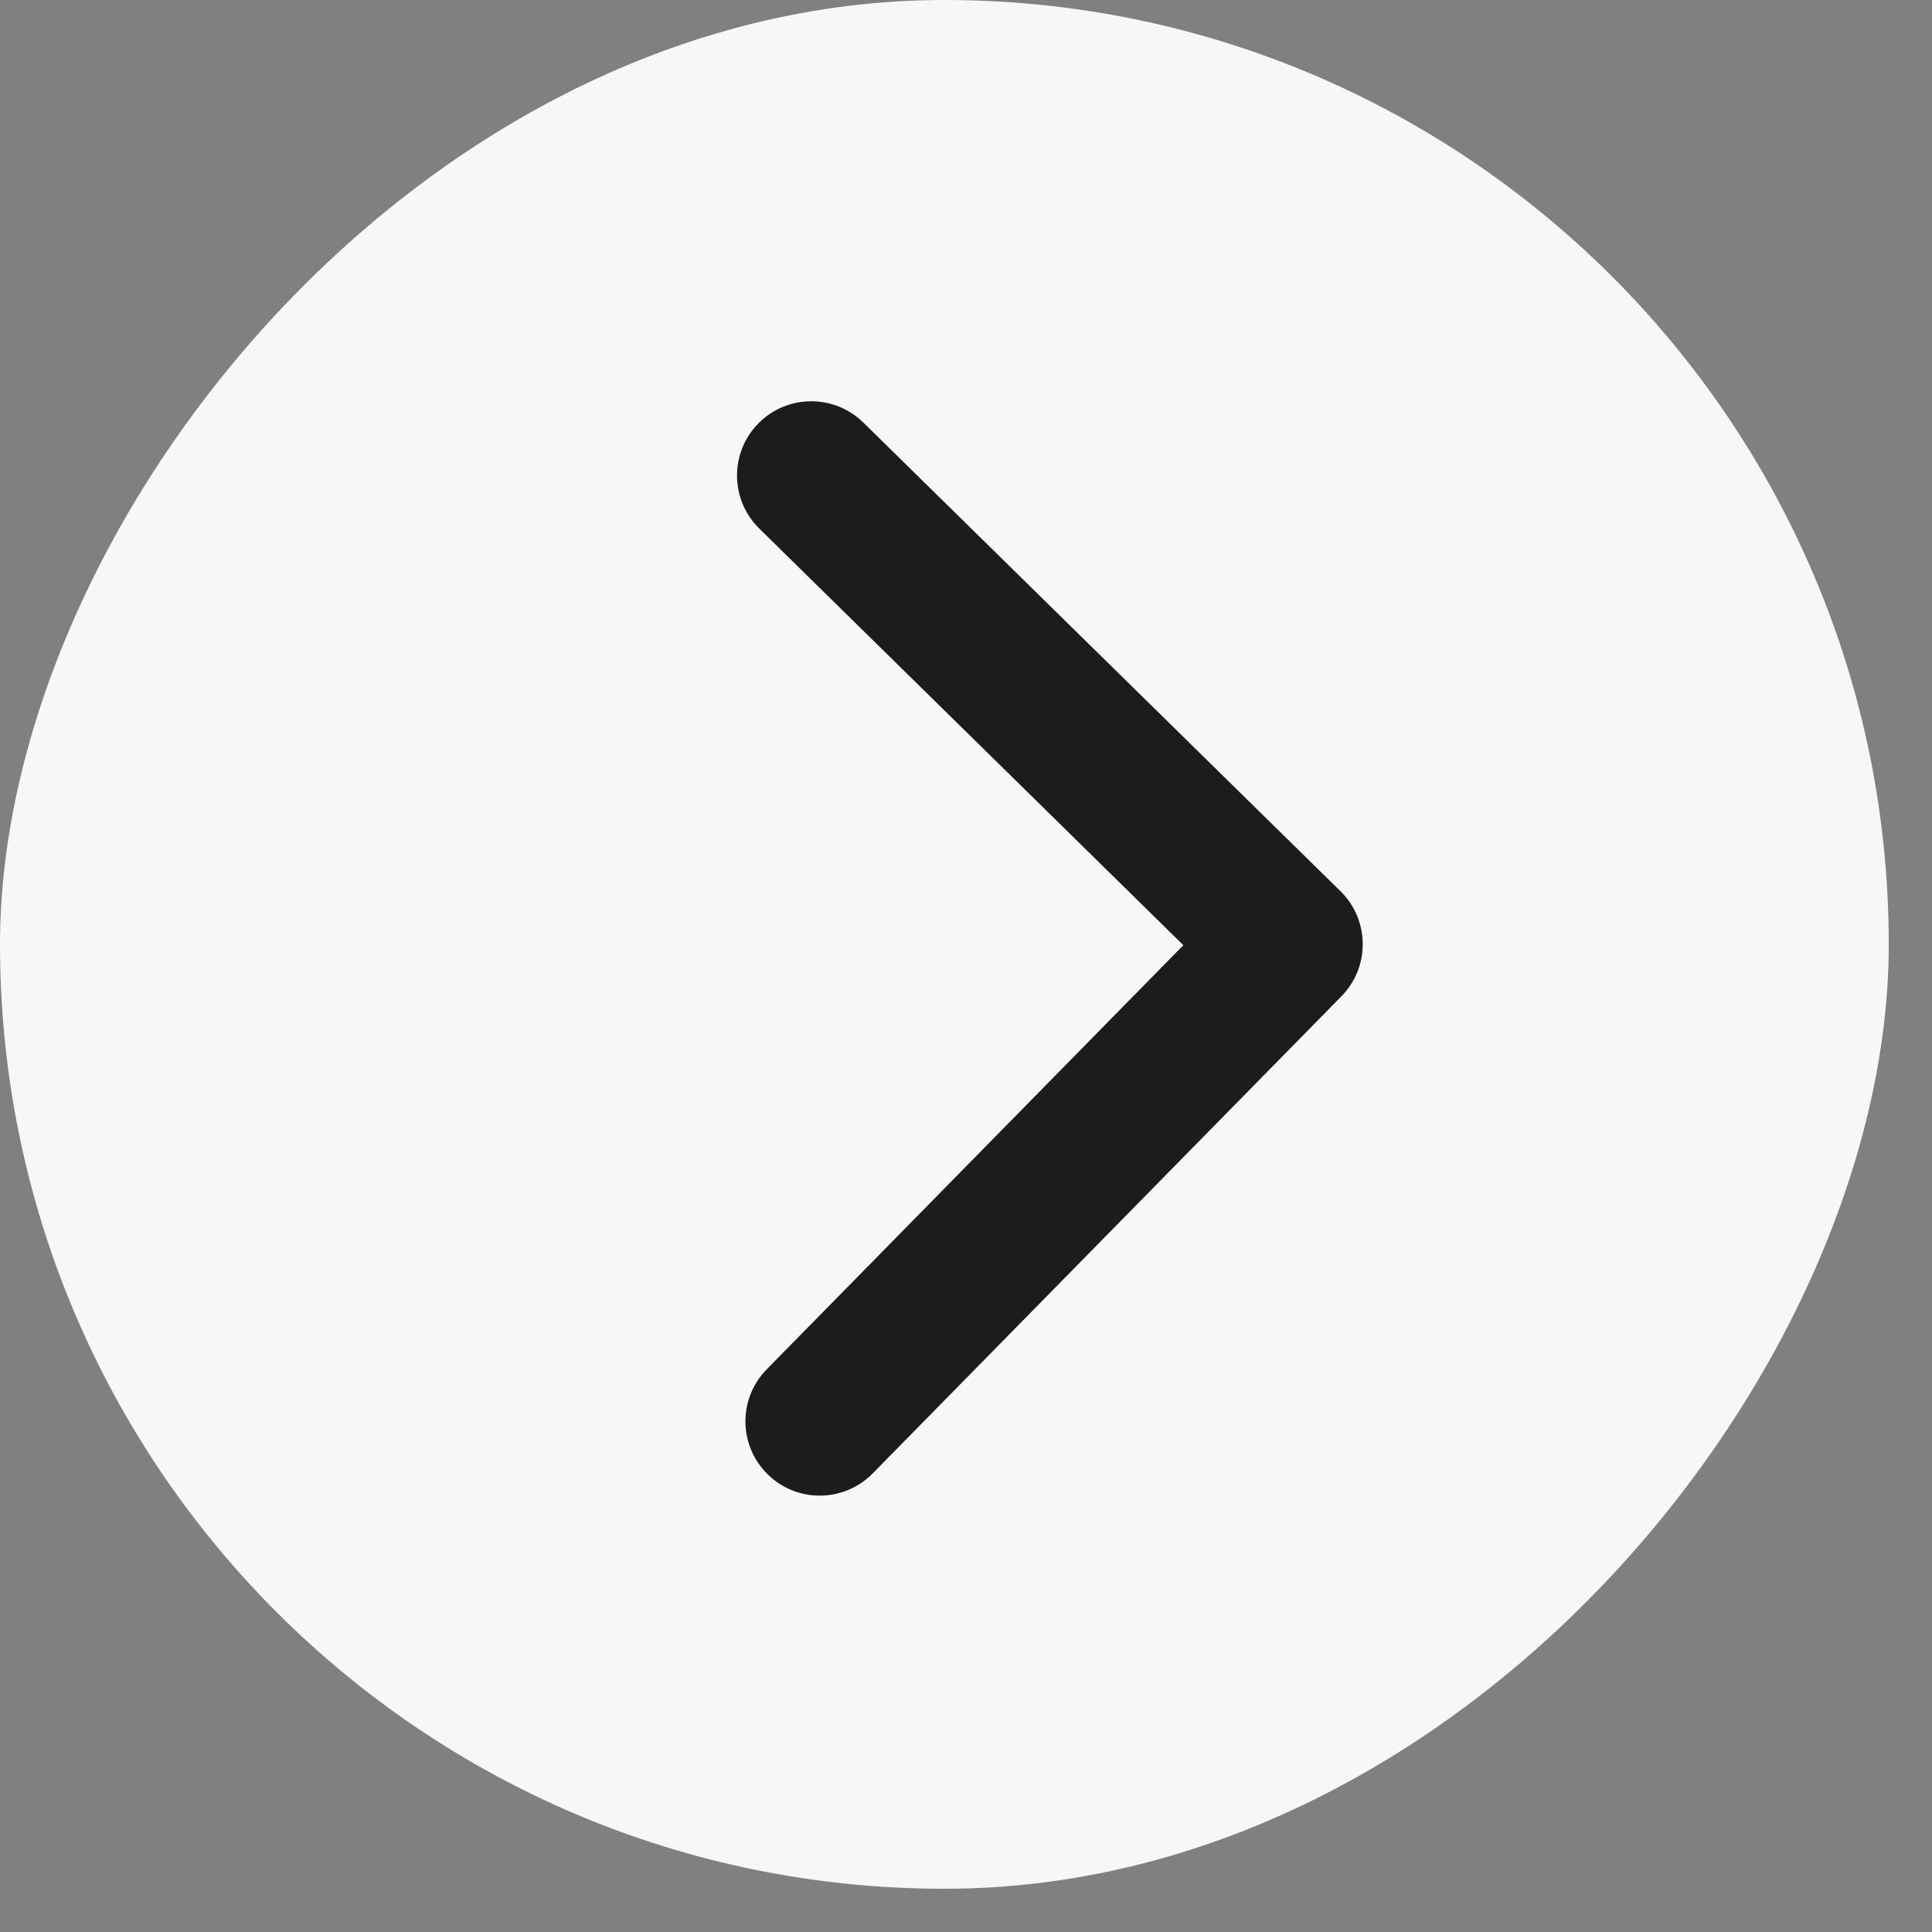
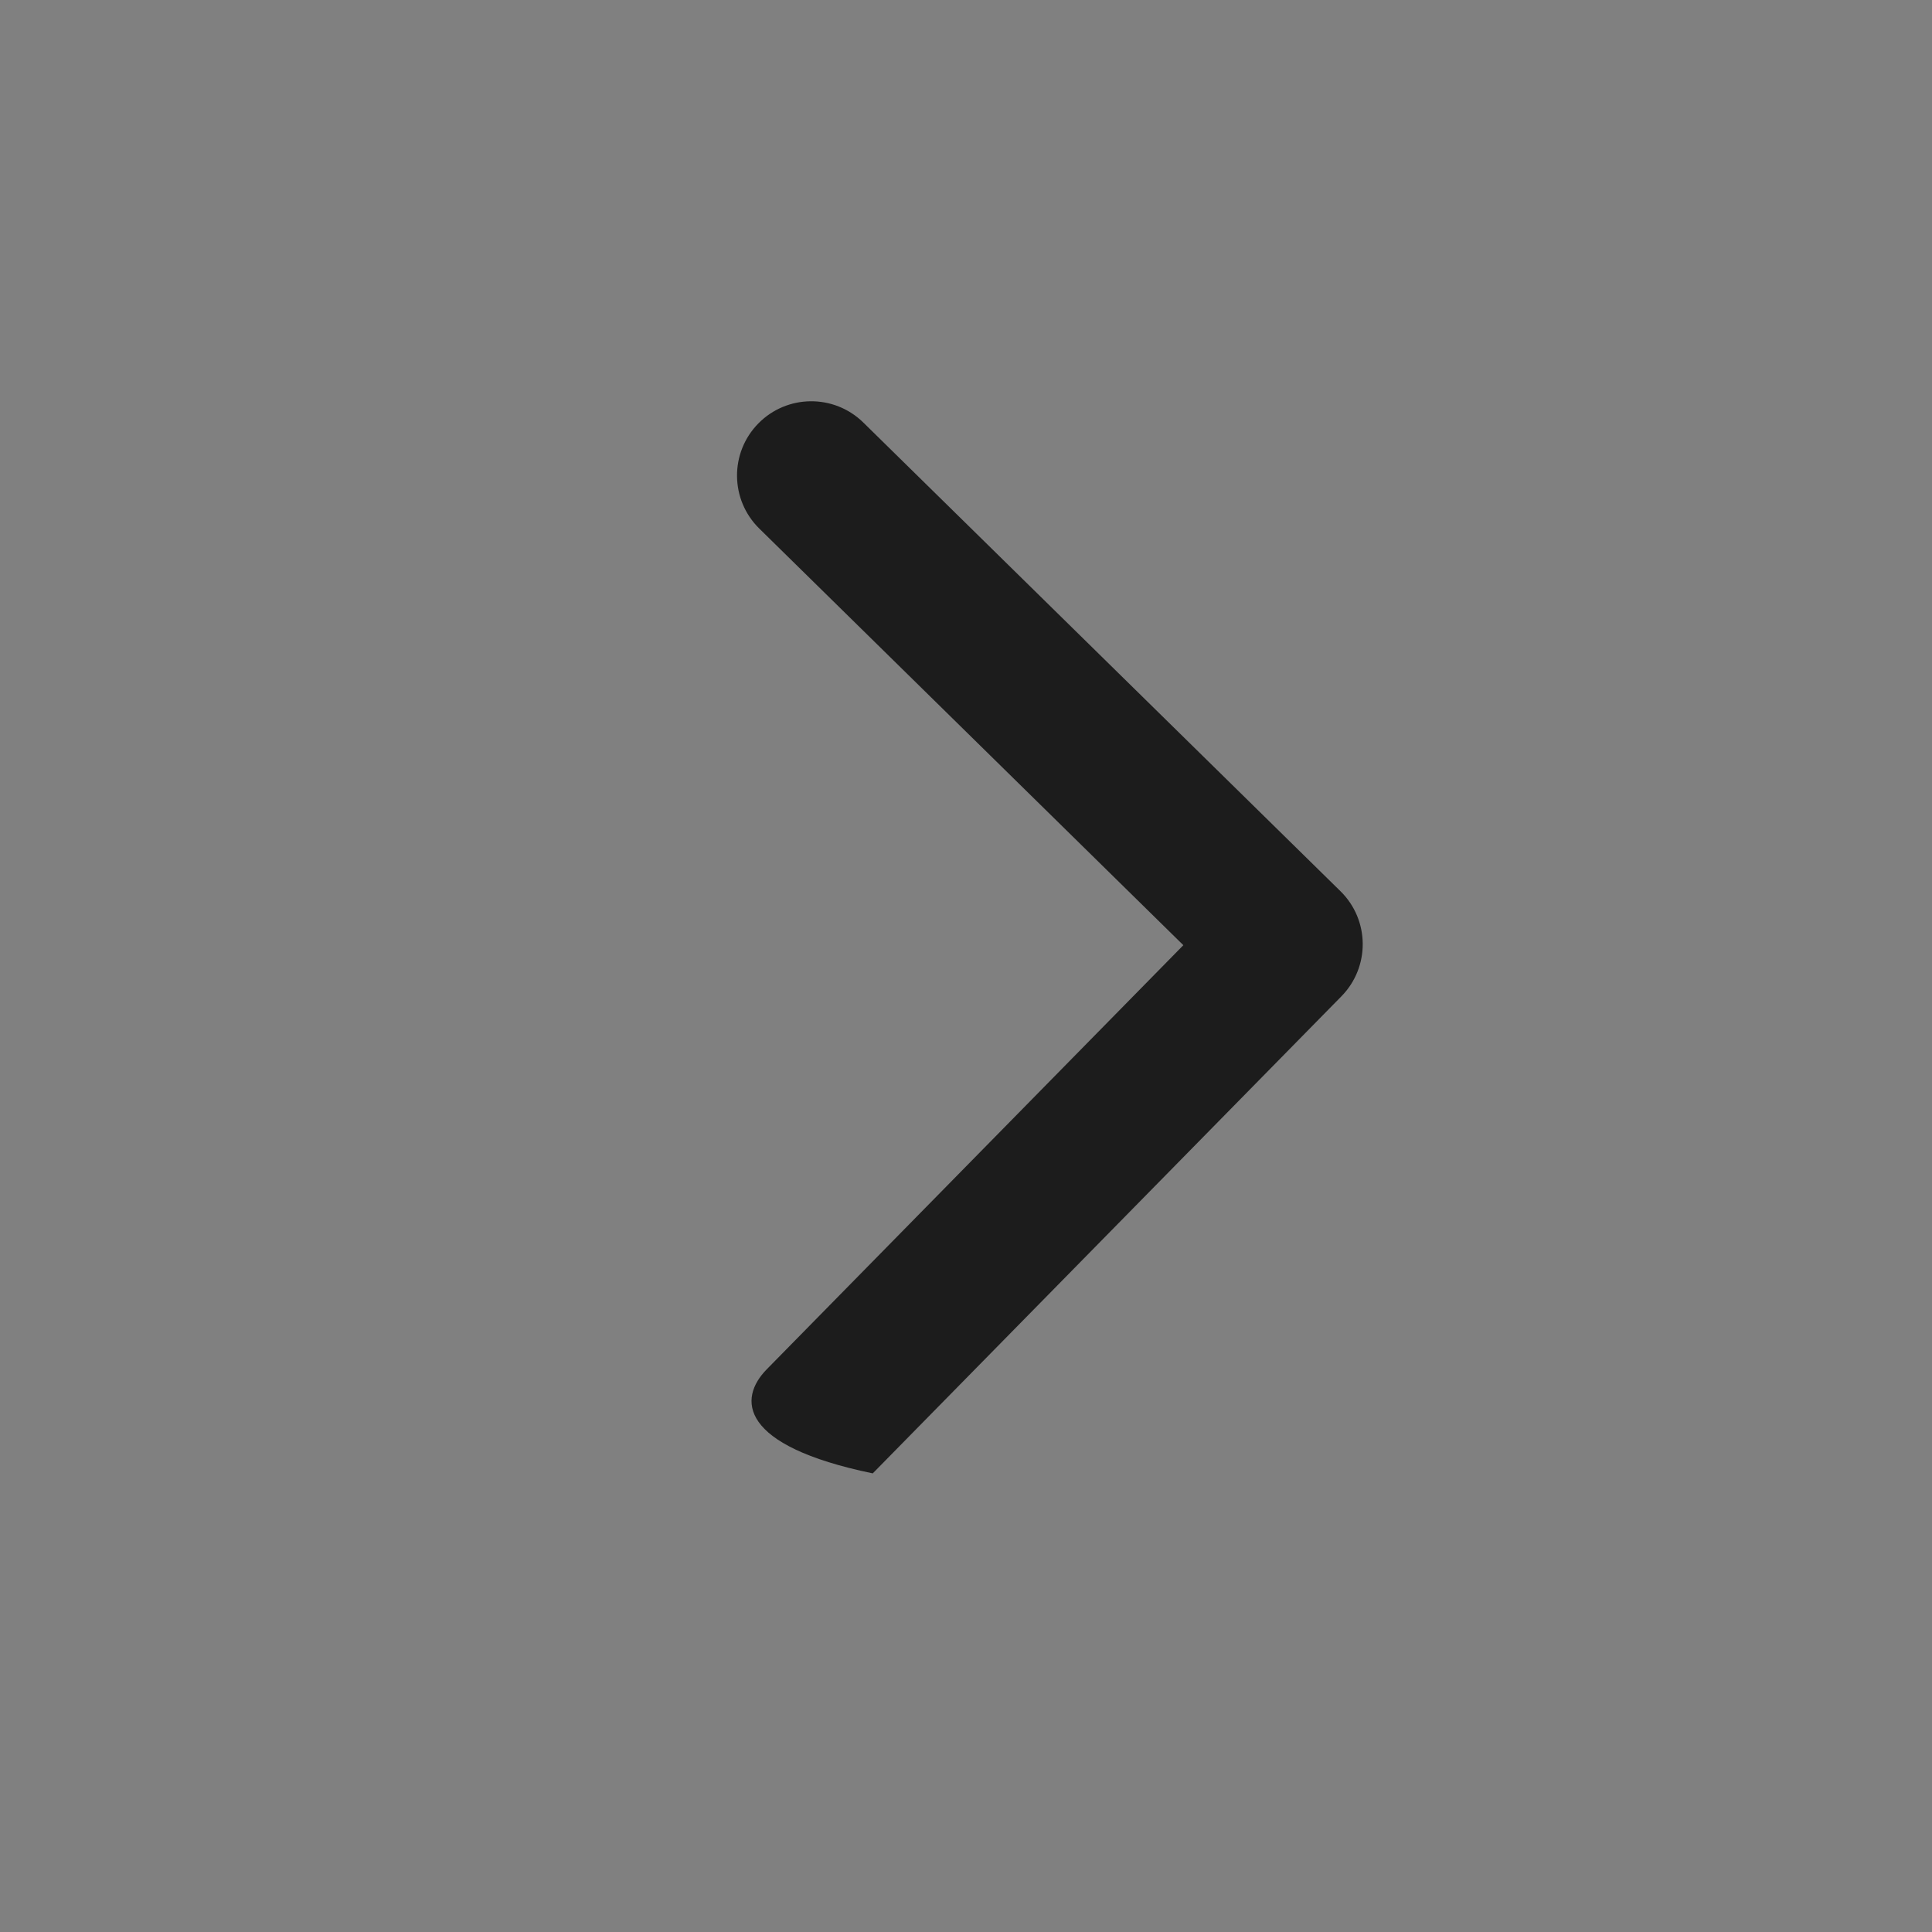
<svg xmlns="http://www.w3.org/2000/svg" width="26" height="26" viewBox="0 0 26 26" fill="none">
  <rect x="0" y="0" width="26" height="26" fill="#808080" stroke="none" />
-   <rect width="25.418" height="25.418" rx="12.709" transform="matrix(-1 0 0 1 25.418 0)" fill="#F7F7F7" />
-   <path d="M18.04 11.994C18.434 12.381 18.439 13.014 18.052 13.408L11.745 19.828C11.358 20.222 10.725 20.228 10.331 19.841C9.937 19.454 9.931 18.821 10.319 18.427L15.925 12.72L10.218 7.113C9.824 6.726 9.818 6.093 10.205 5.699C10.592 5.305 11.225 5.3 11.619 5.687L18.04 11.994ZM16.896 11.711L17.33 11.707L17.348 13.707L16.914 13.711L16.896 11.711Z" fill="#1C1C1C" />
+   <path d="M18.04 11.994C18.434 12.381 18.439 13.014 18.052 13.408L11.745 19.828C9.937 19.454 9.931 18.821 10.319 18.427L15.925 12.72L10.218 7.113C9.824 6.726 9.818 6.093 10.205 5.699C10.592 5.305 11.225 5.3 11.619 5.687L18.04 11.994ZM16.896 11.711L17.33 11.707L17.348 13.707L16.914 13.711L16.896 11.711Z" fill="#1C1C1C" />
</svg>